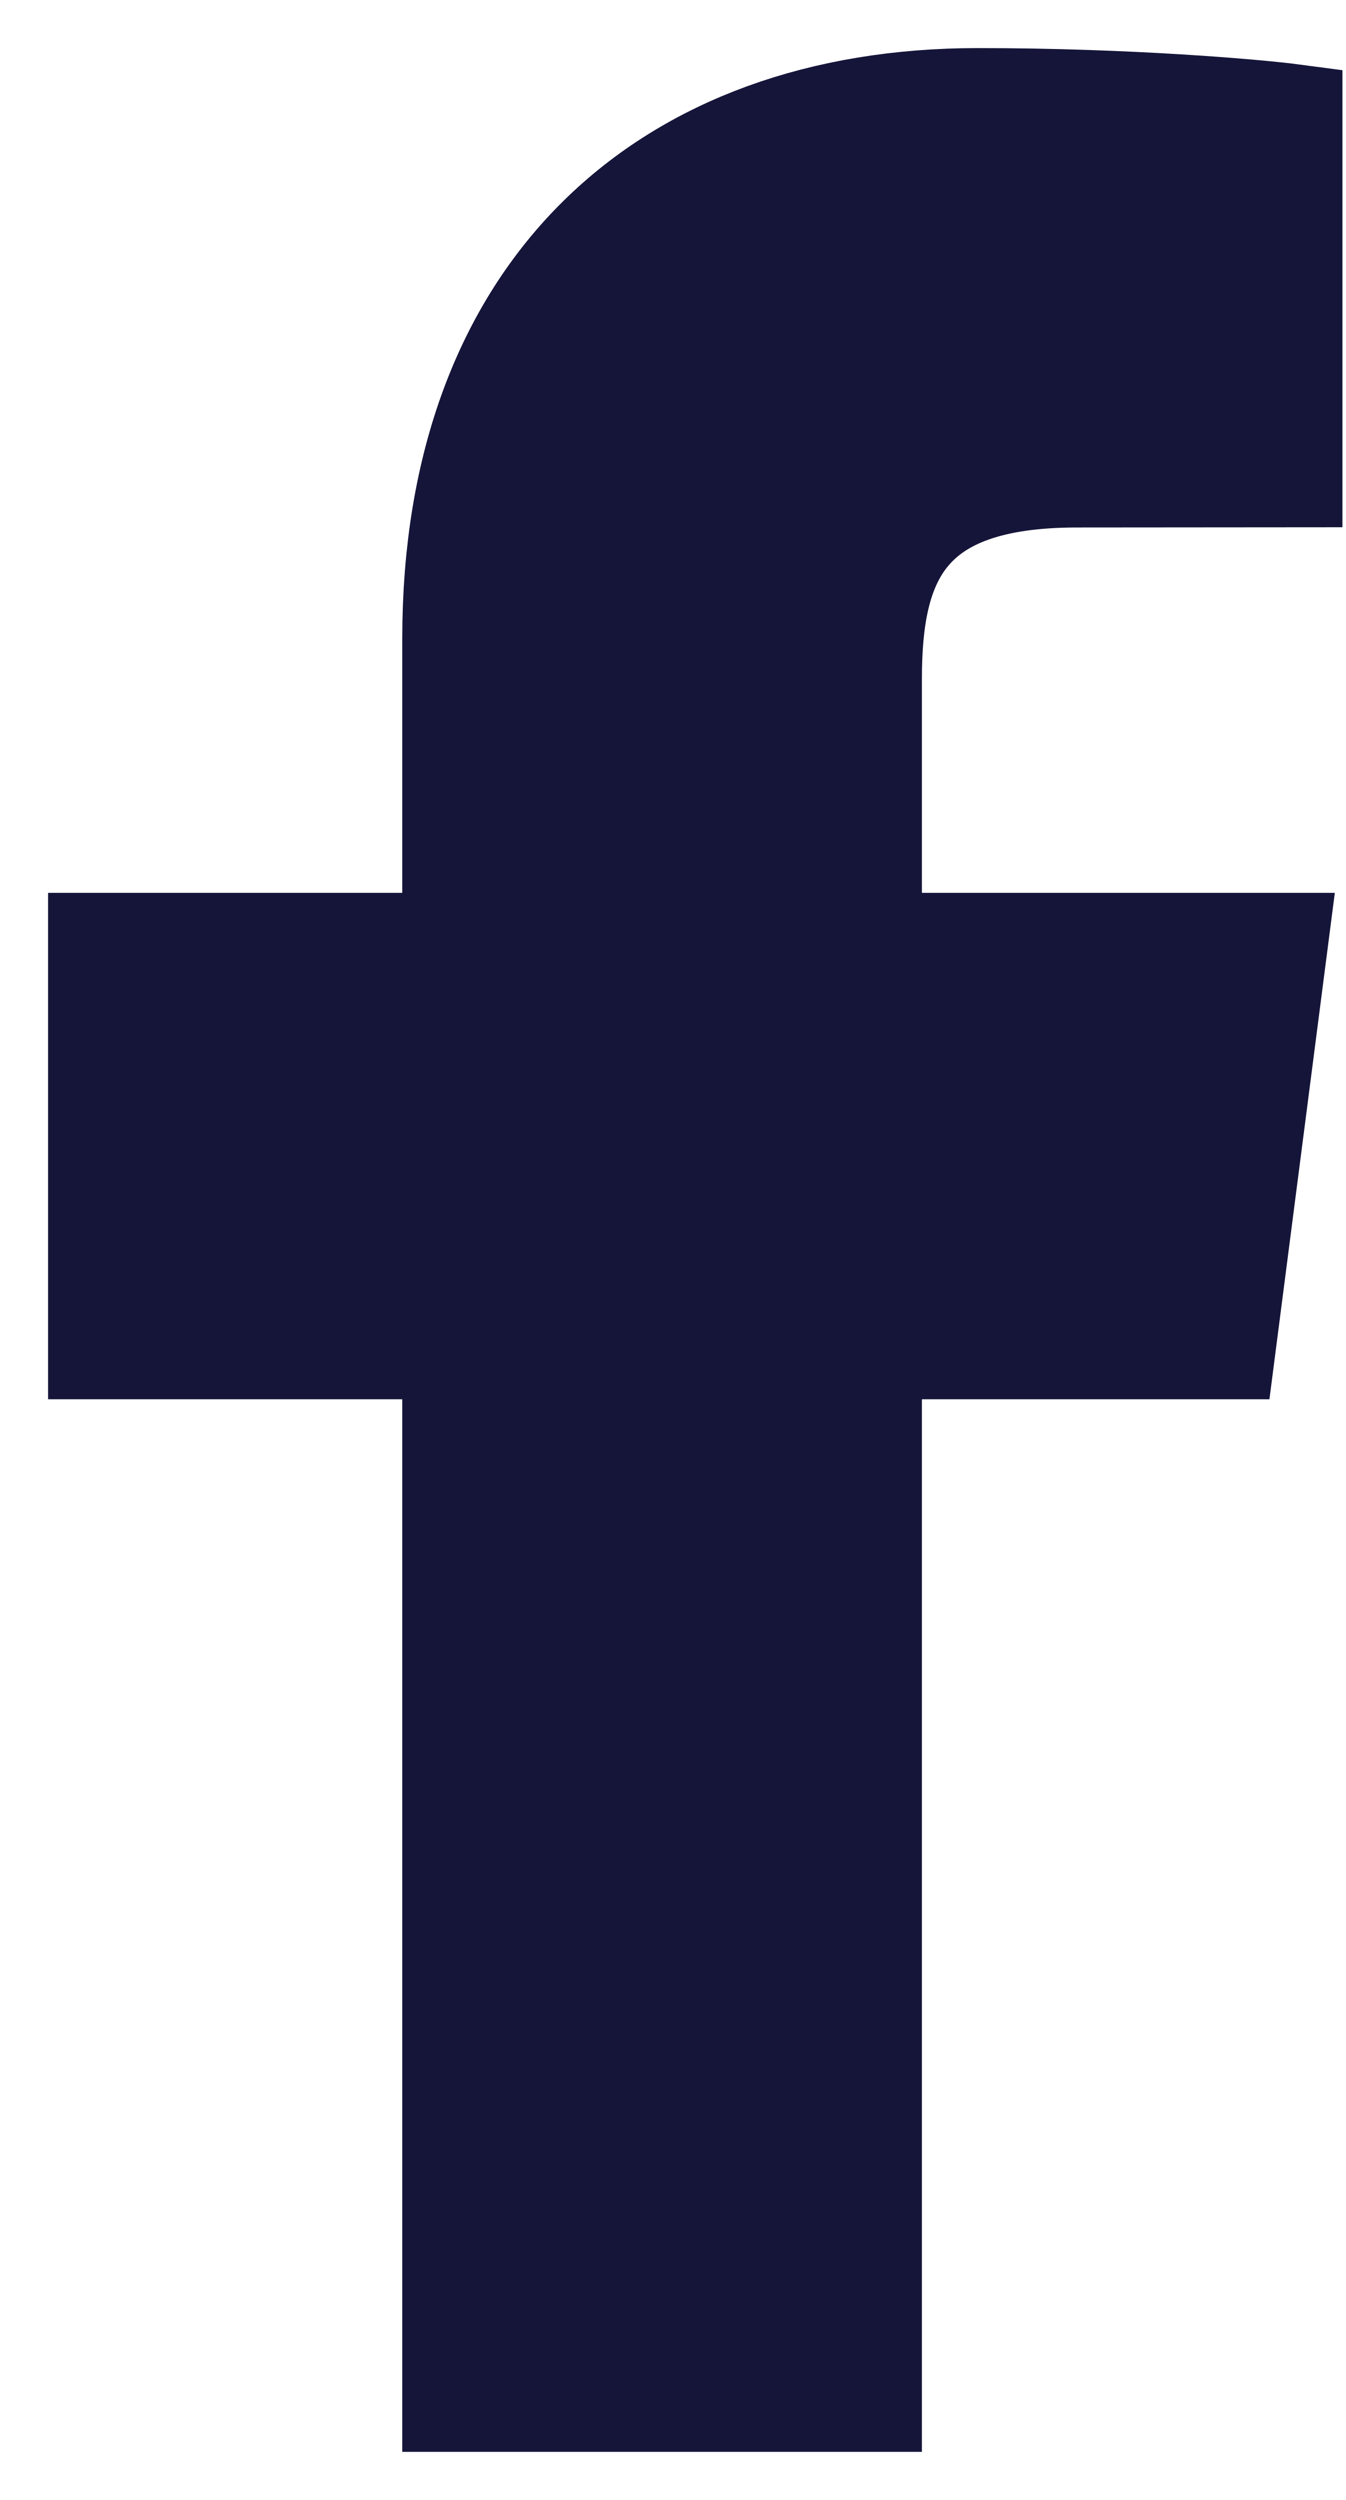
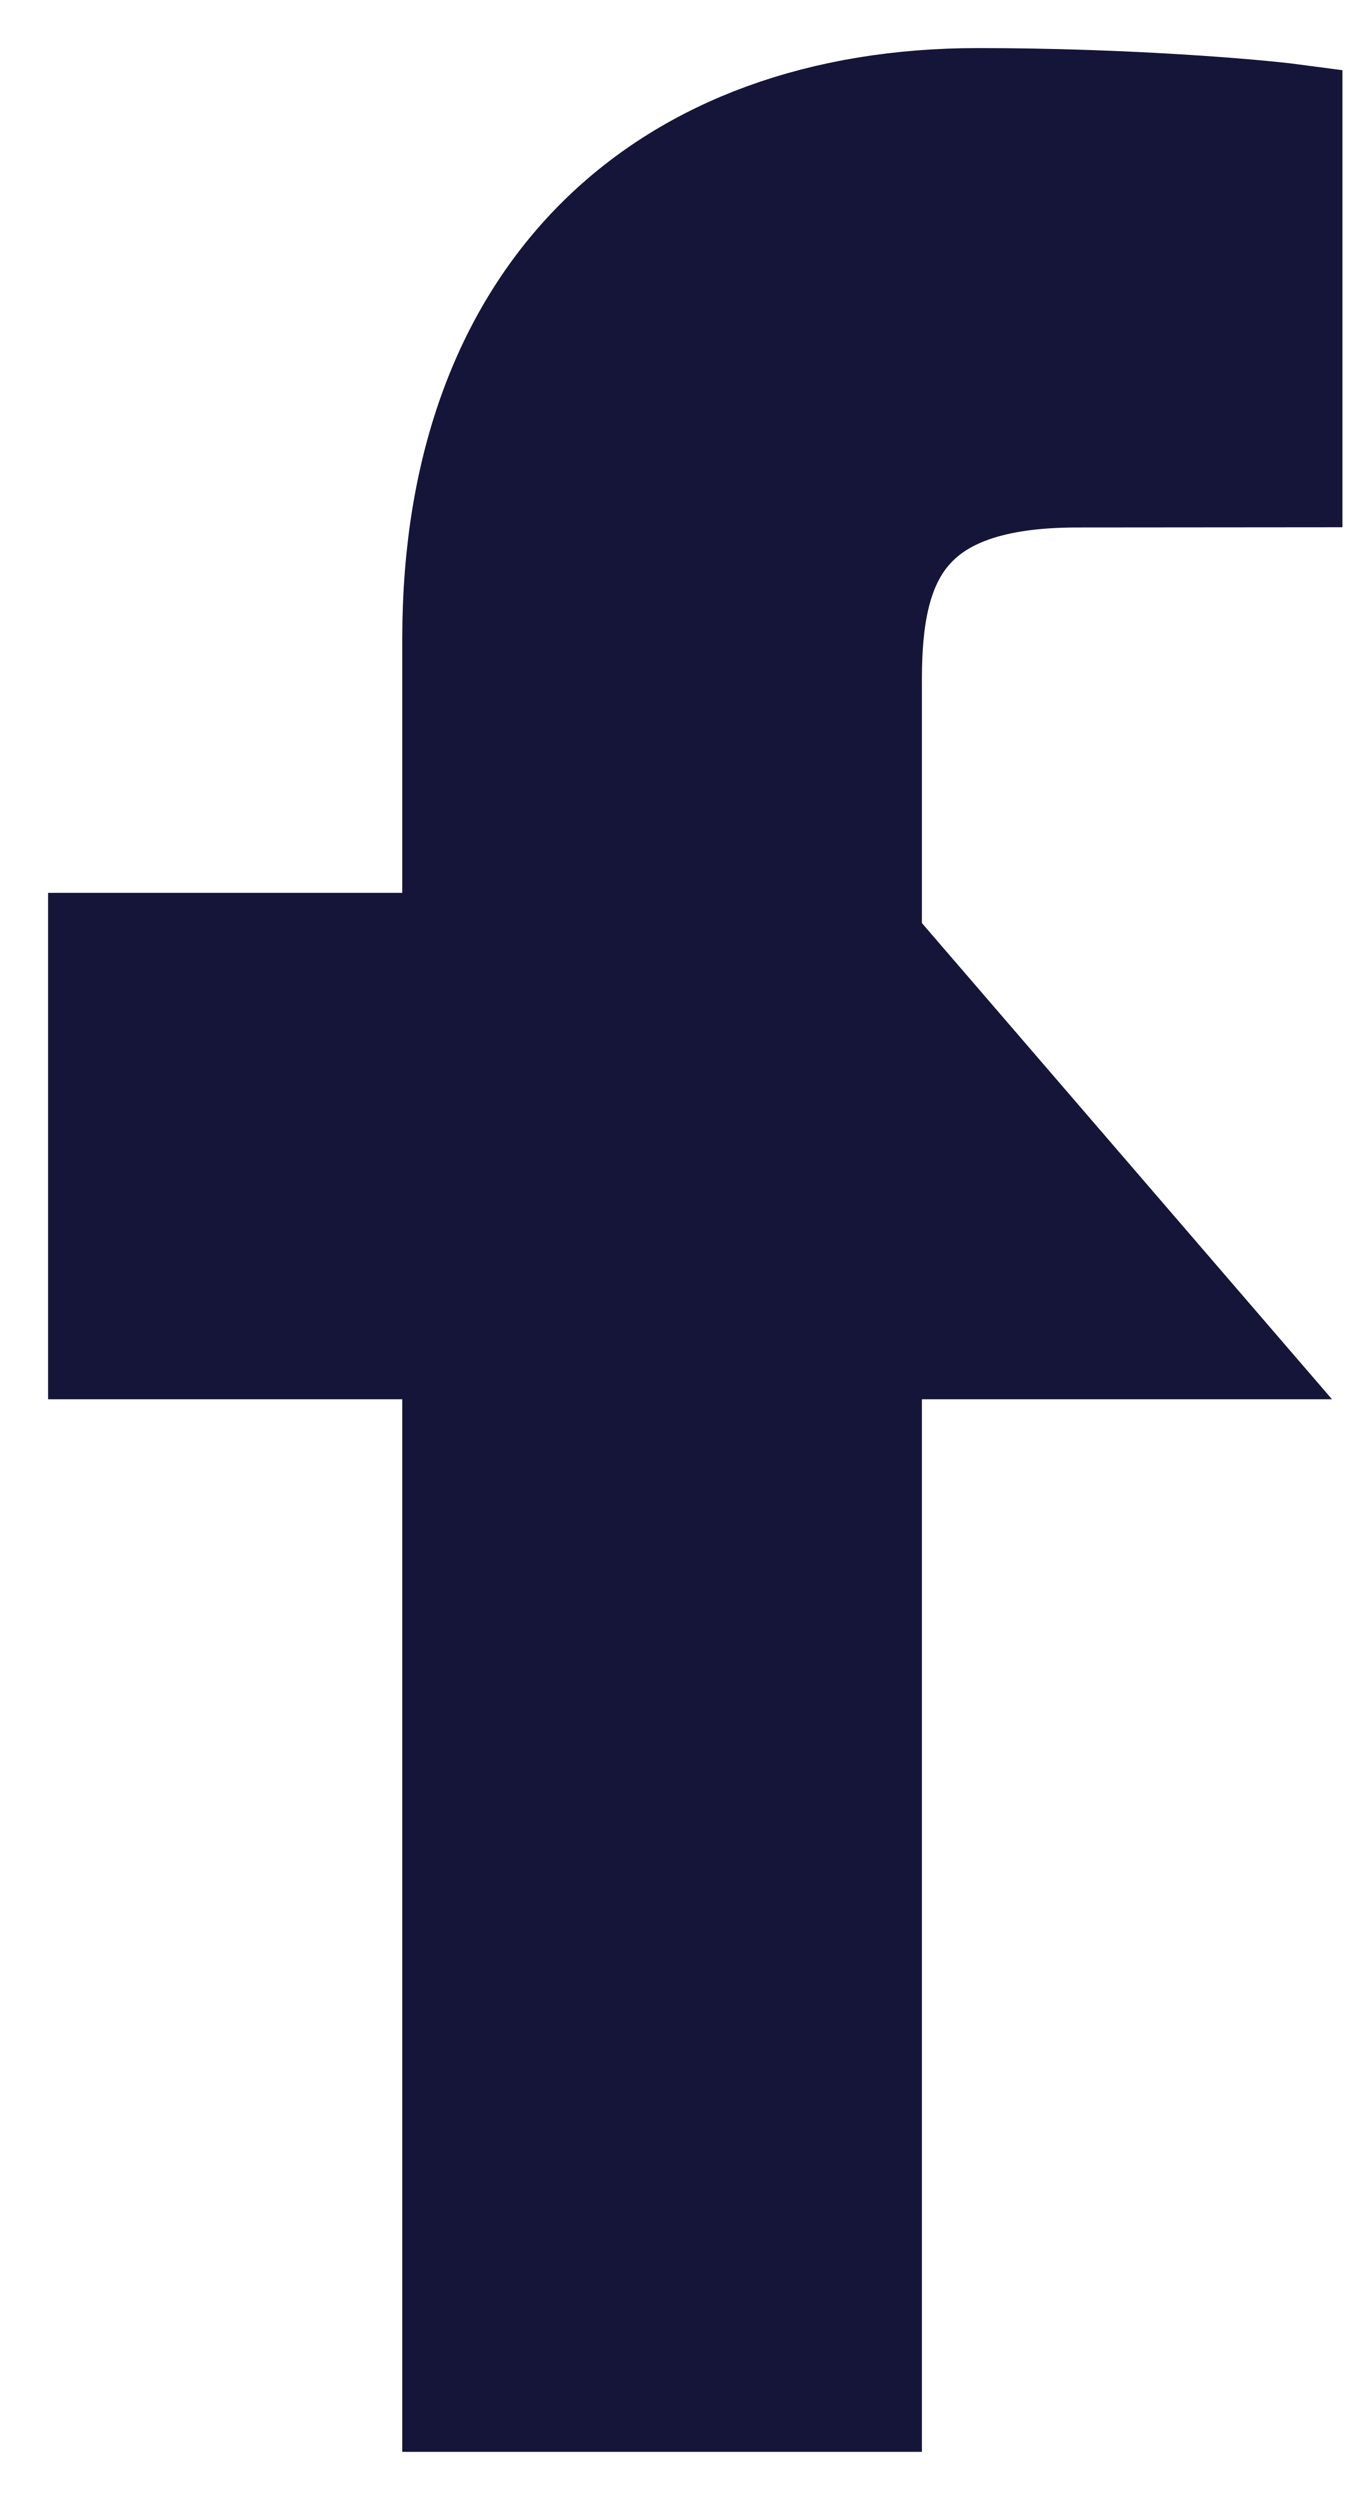
<svg xmlns="http://www.w3.org/2000/svg" width="14px" height="26px" viewBox="0 0 14 26" version="1.1">
  <title>FB</title>
  <desc>Created with Sketch.</desc>
  <defs />
  <g id="Page-1" stroke="none" stroke-width="1" fill="none" fill-rule="evenodd">
    <g id="Blog-article-" transform="translate(-316, -3754)" fill="#15153A" stroke="#15153A">
      <g id="Share" transform="translate(317, 3755)">
-         <path d="M12.463,3.984 L10.204,3.986 C8.433,3.986 8.089,4.827 8.089,6.061 L8.089,8.786 L12.315,8.786 L11.764,13.053 L8.089,13.053 L8.089,24 L3.684,24 L3.684,13.053 L0,13.053 L0,8.786 L3.684,8.786 L3.684,5.64 C3.684,1.988 5.915,0 9.171,0 C10.731,0 12.072,0.116 12.463,0.168 L12.463,3.984 Z" id="FB" />
+         <path d="M12.463,3.984 L10.204,3.986 C8.433,3.986 8.089,4.827 8.089,6.061 L8.089,8.786 L11.764,13.053 L8.089,13.053 L8.089,24 L3.684,24 L3.684,13.053 L0,13.053 L0,8.786 L3.684,8.786 L3.684,5.64 C3.684,1.988 5.915,0 9.171,0 C10.731,0 12.072,0.116 12.463,0.168 L12.463,3.984 Z" id="FB" />
      </g>
    </g>
  </g>
</svg>